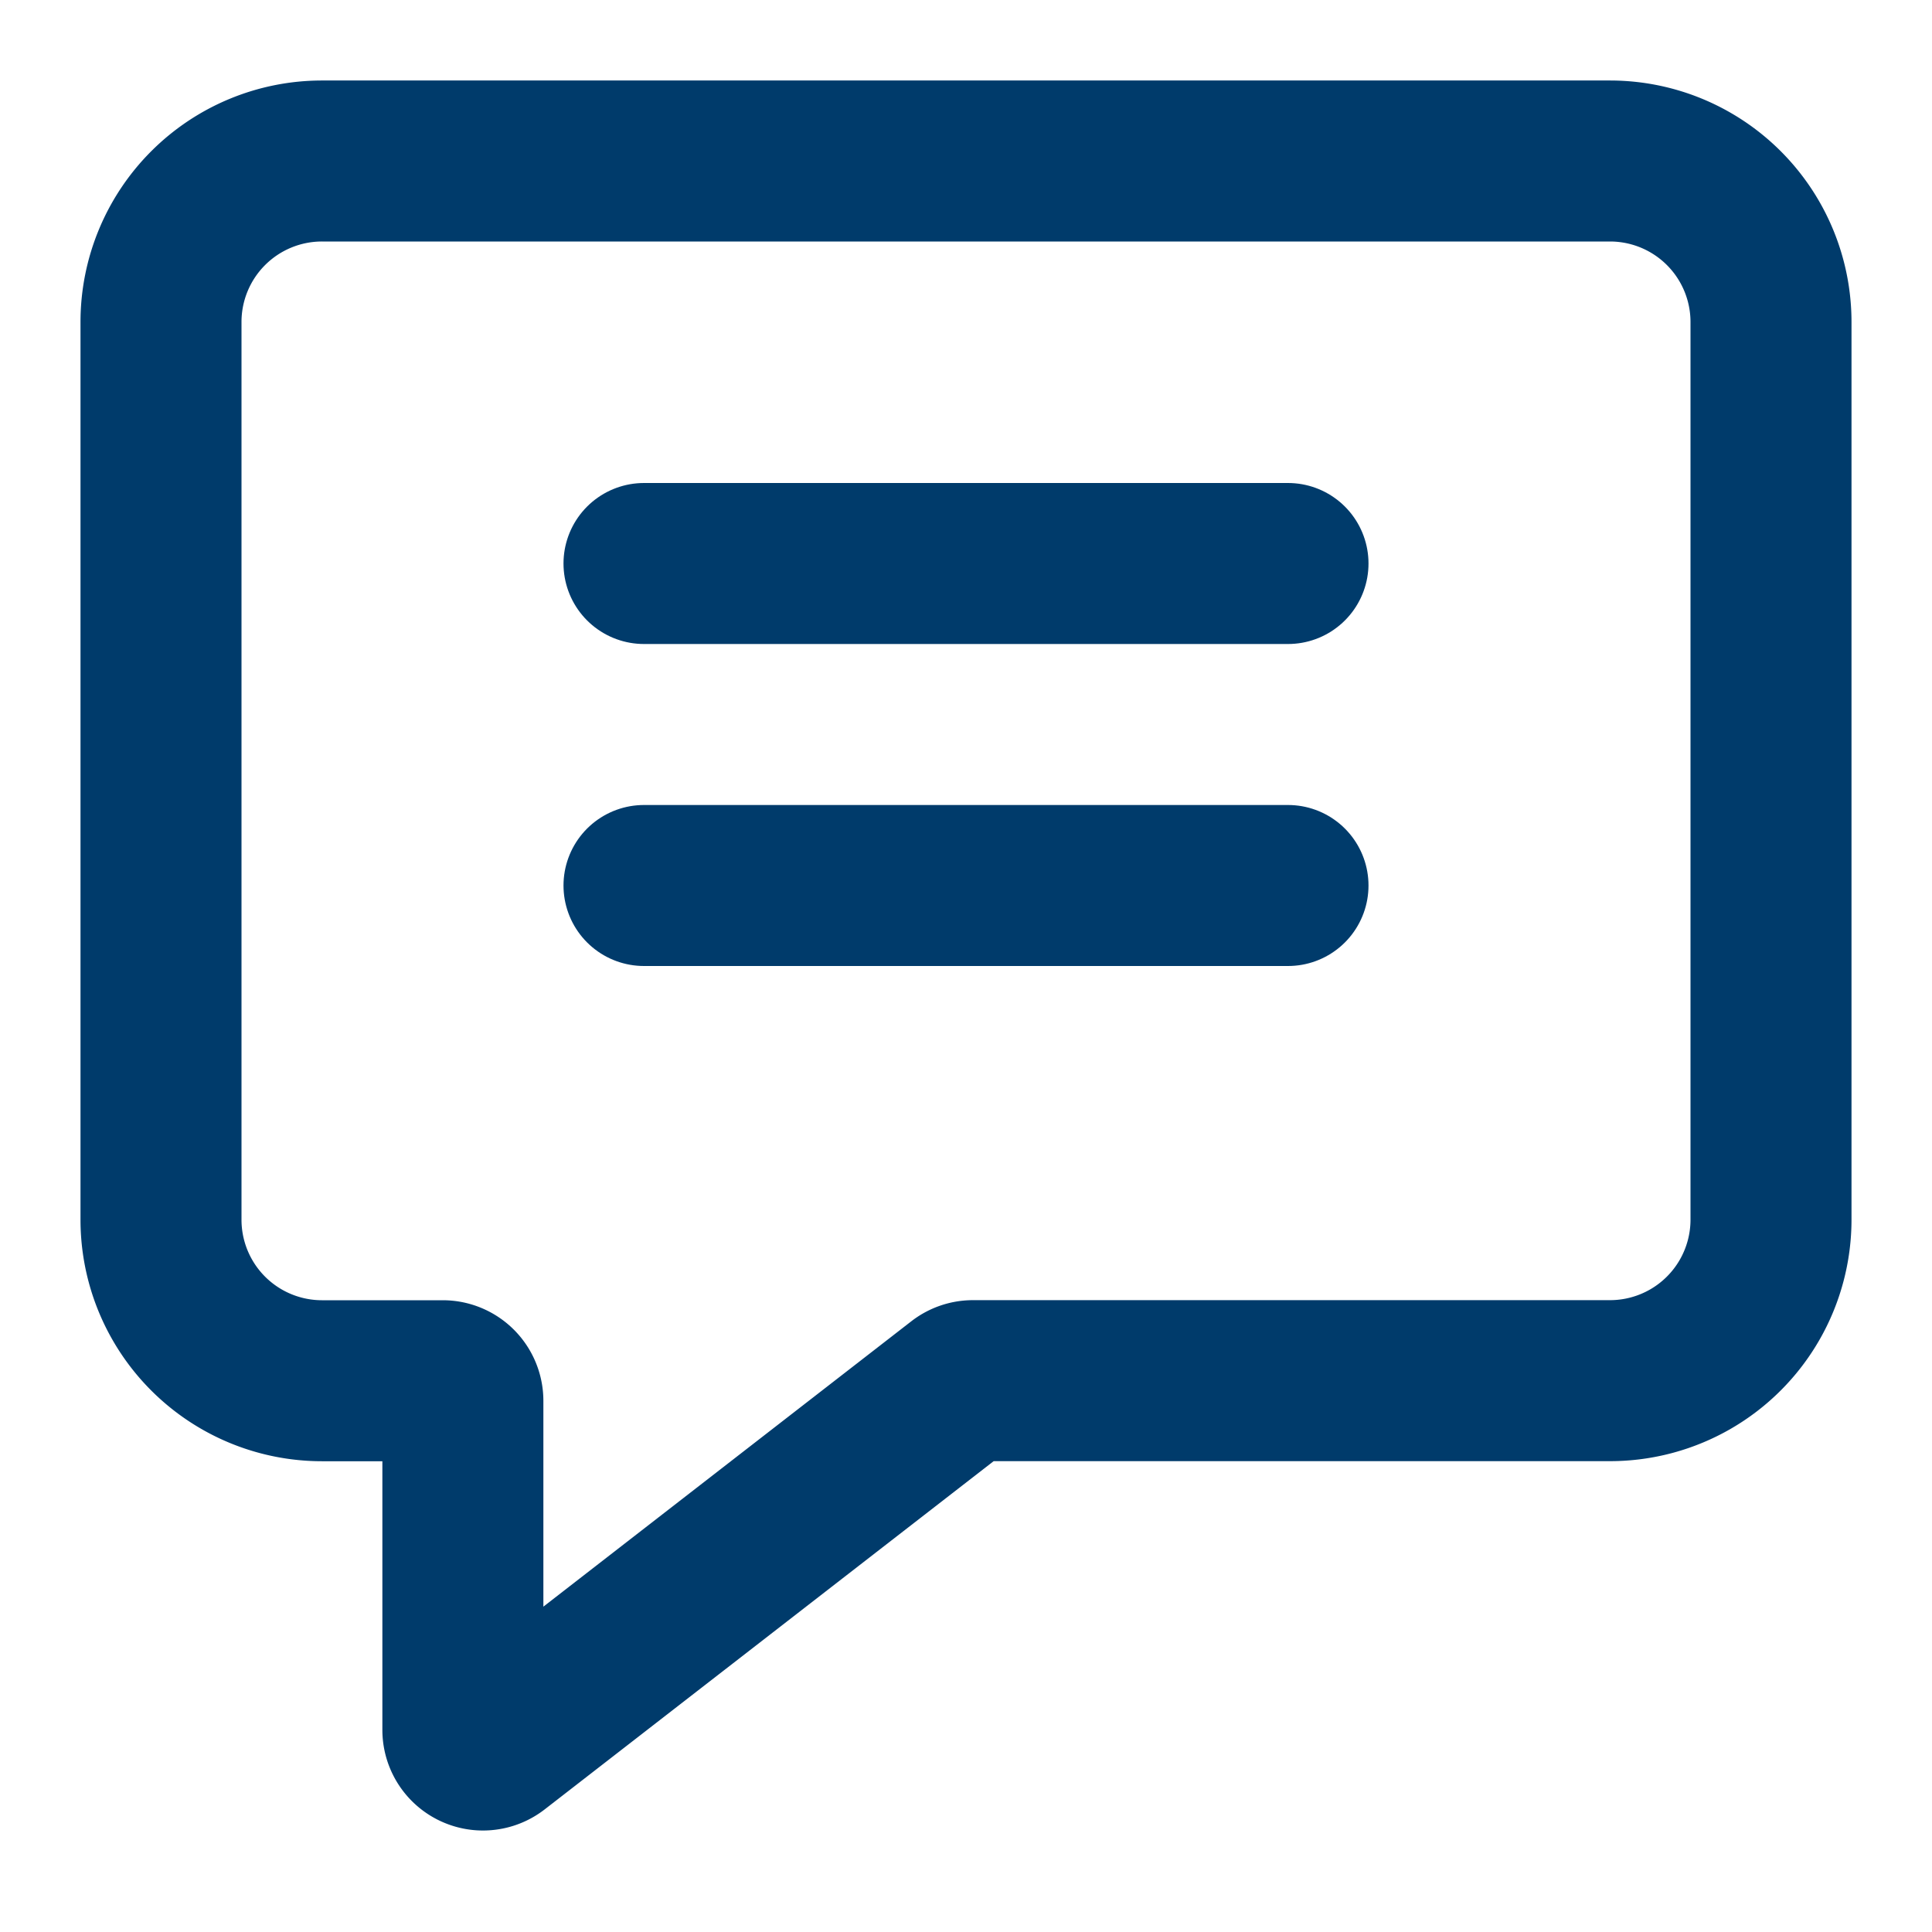
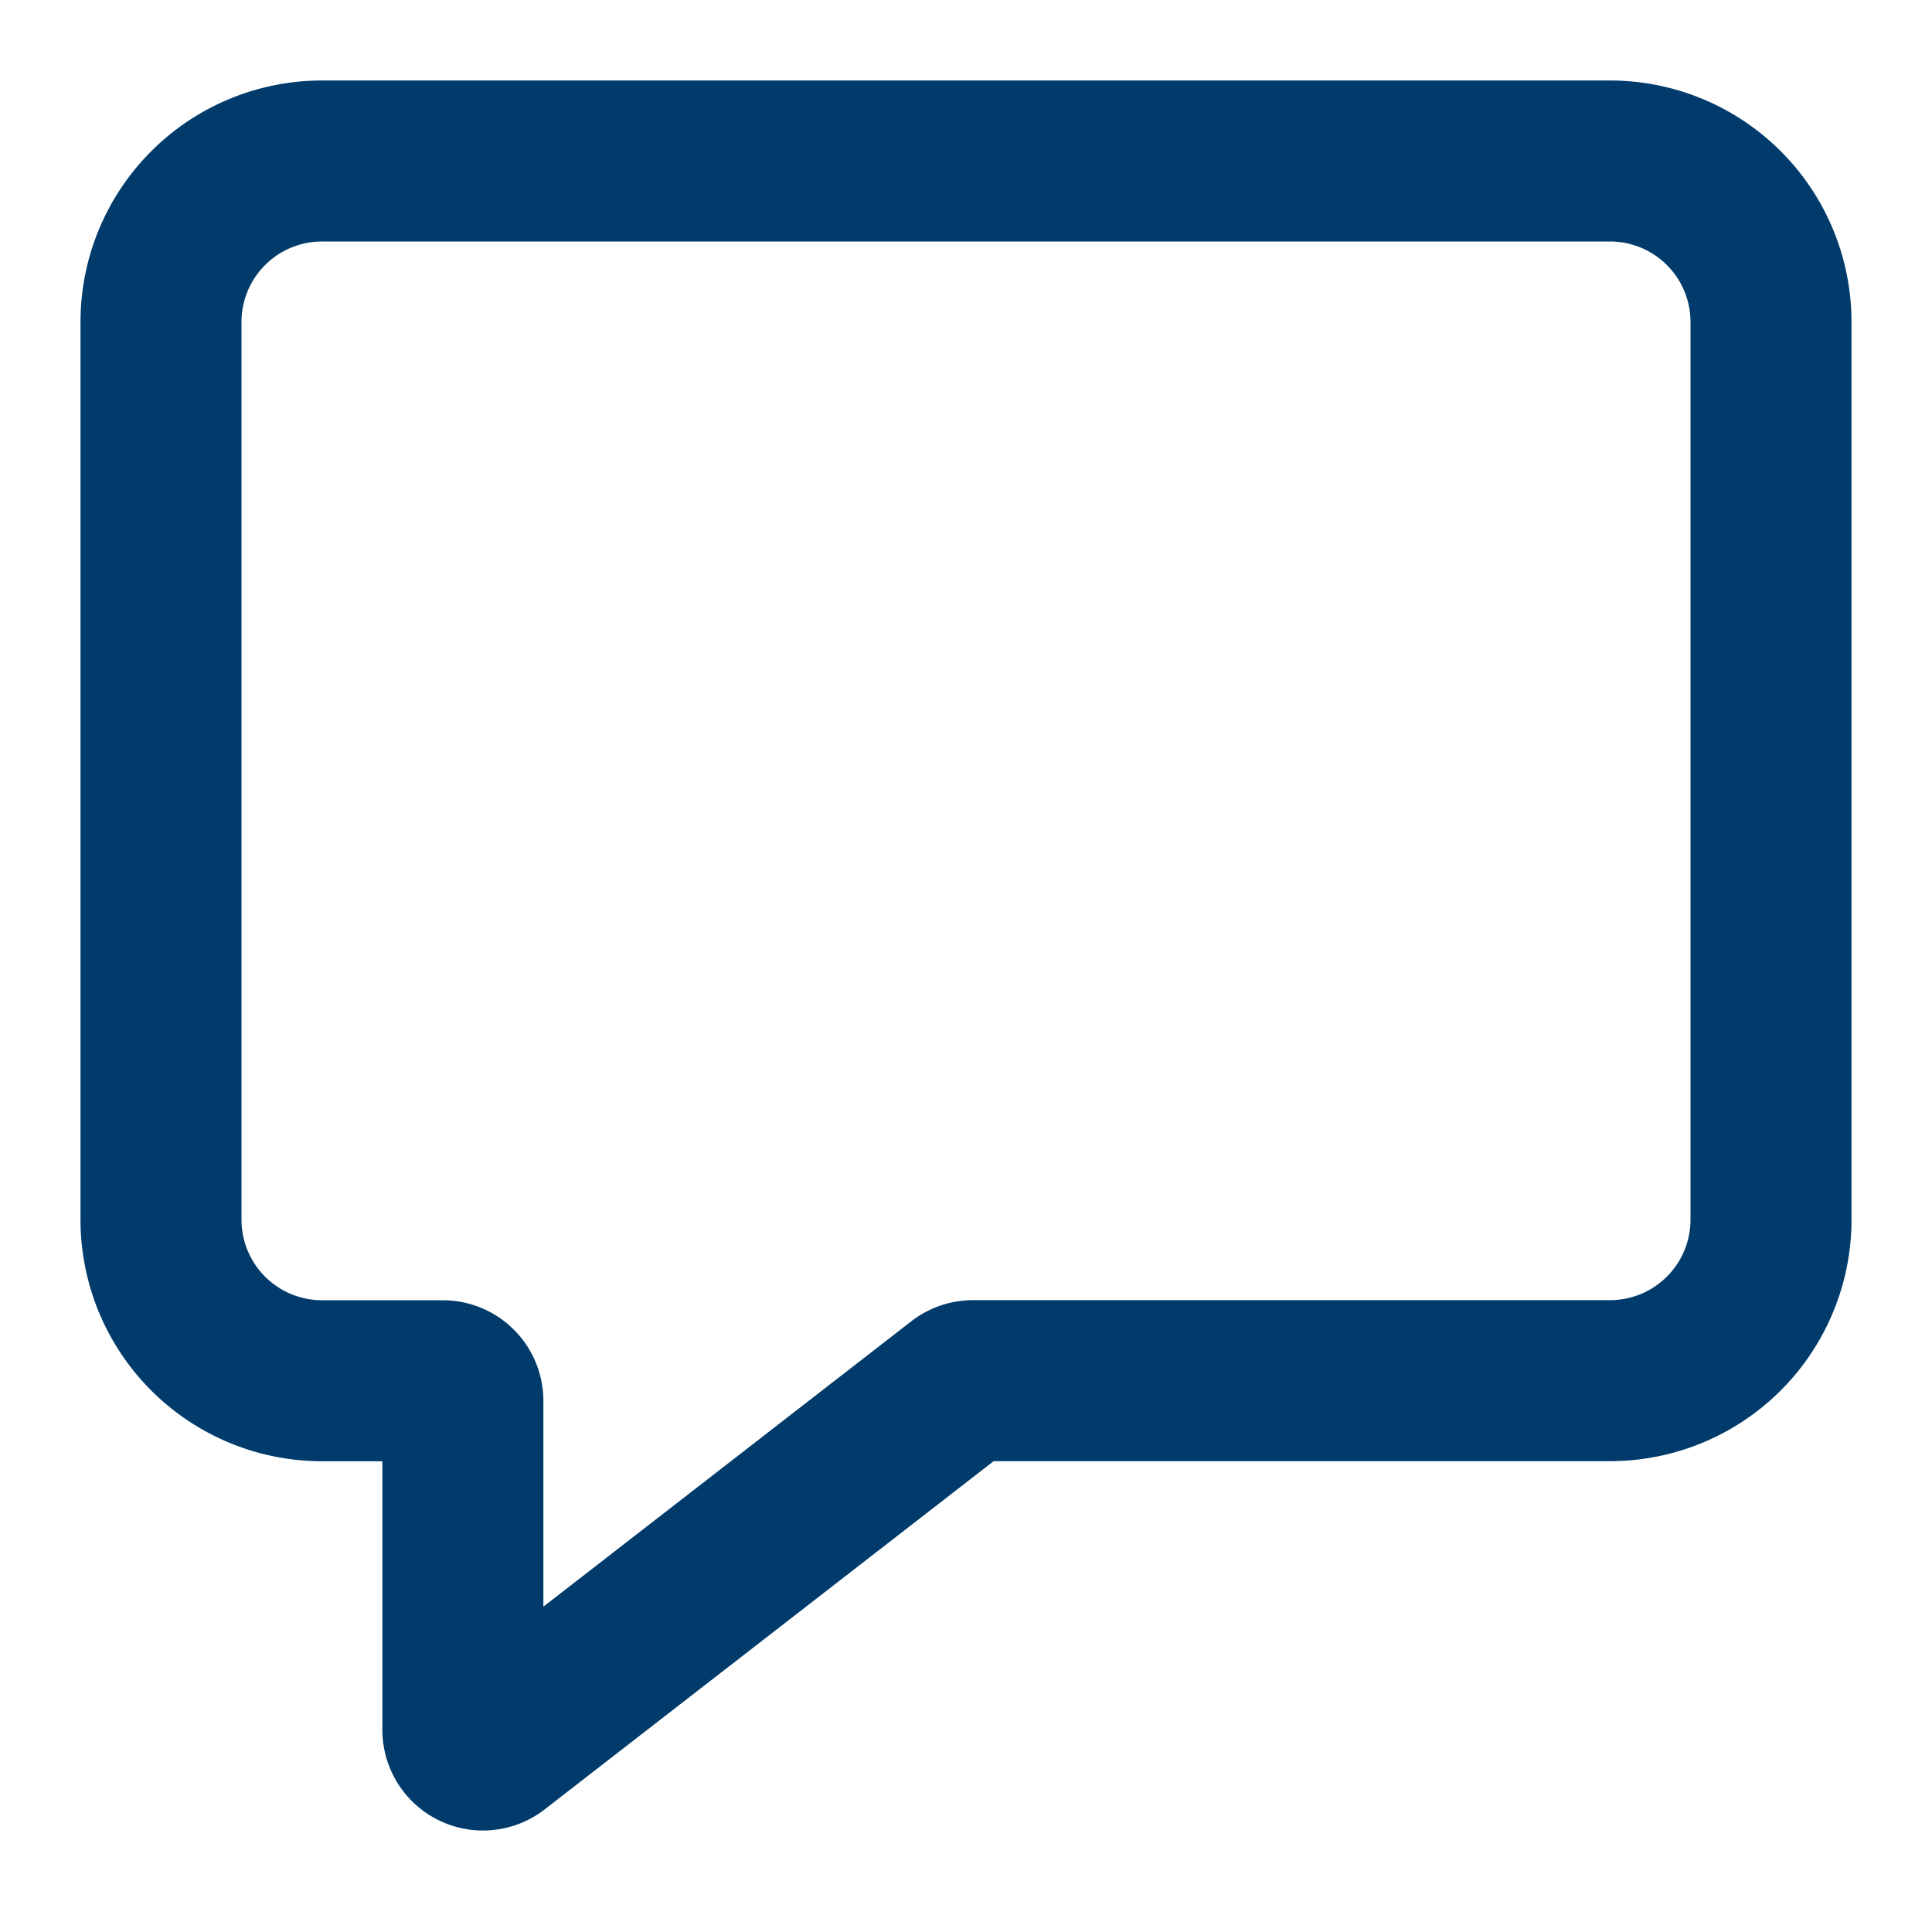
<svg xmlns="http://www.w3.org/2000/svg" width="24" height="24" fill="none">
-   <path stroke="#003B6B" stroke-linecap="round" stroke-width="2" d="M8 7h8M8 11h8" />
  <path stroke="#003B6B" stroke-width="2" d="M20 2H4a2 2 0 0 0-2 2v11.152a2 2 0 0 0 2 2h1.5a.25.25 0 0 1 .25.25v4.088a.25.25 0 0 0 .403.197l5.78-4.483a.25.25 0 0 1 .153-.053H20a2 2 0 0 0 2-2V4a2 2 0 0 0-2-2Z" />
</svg>